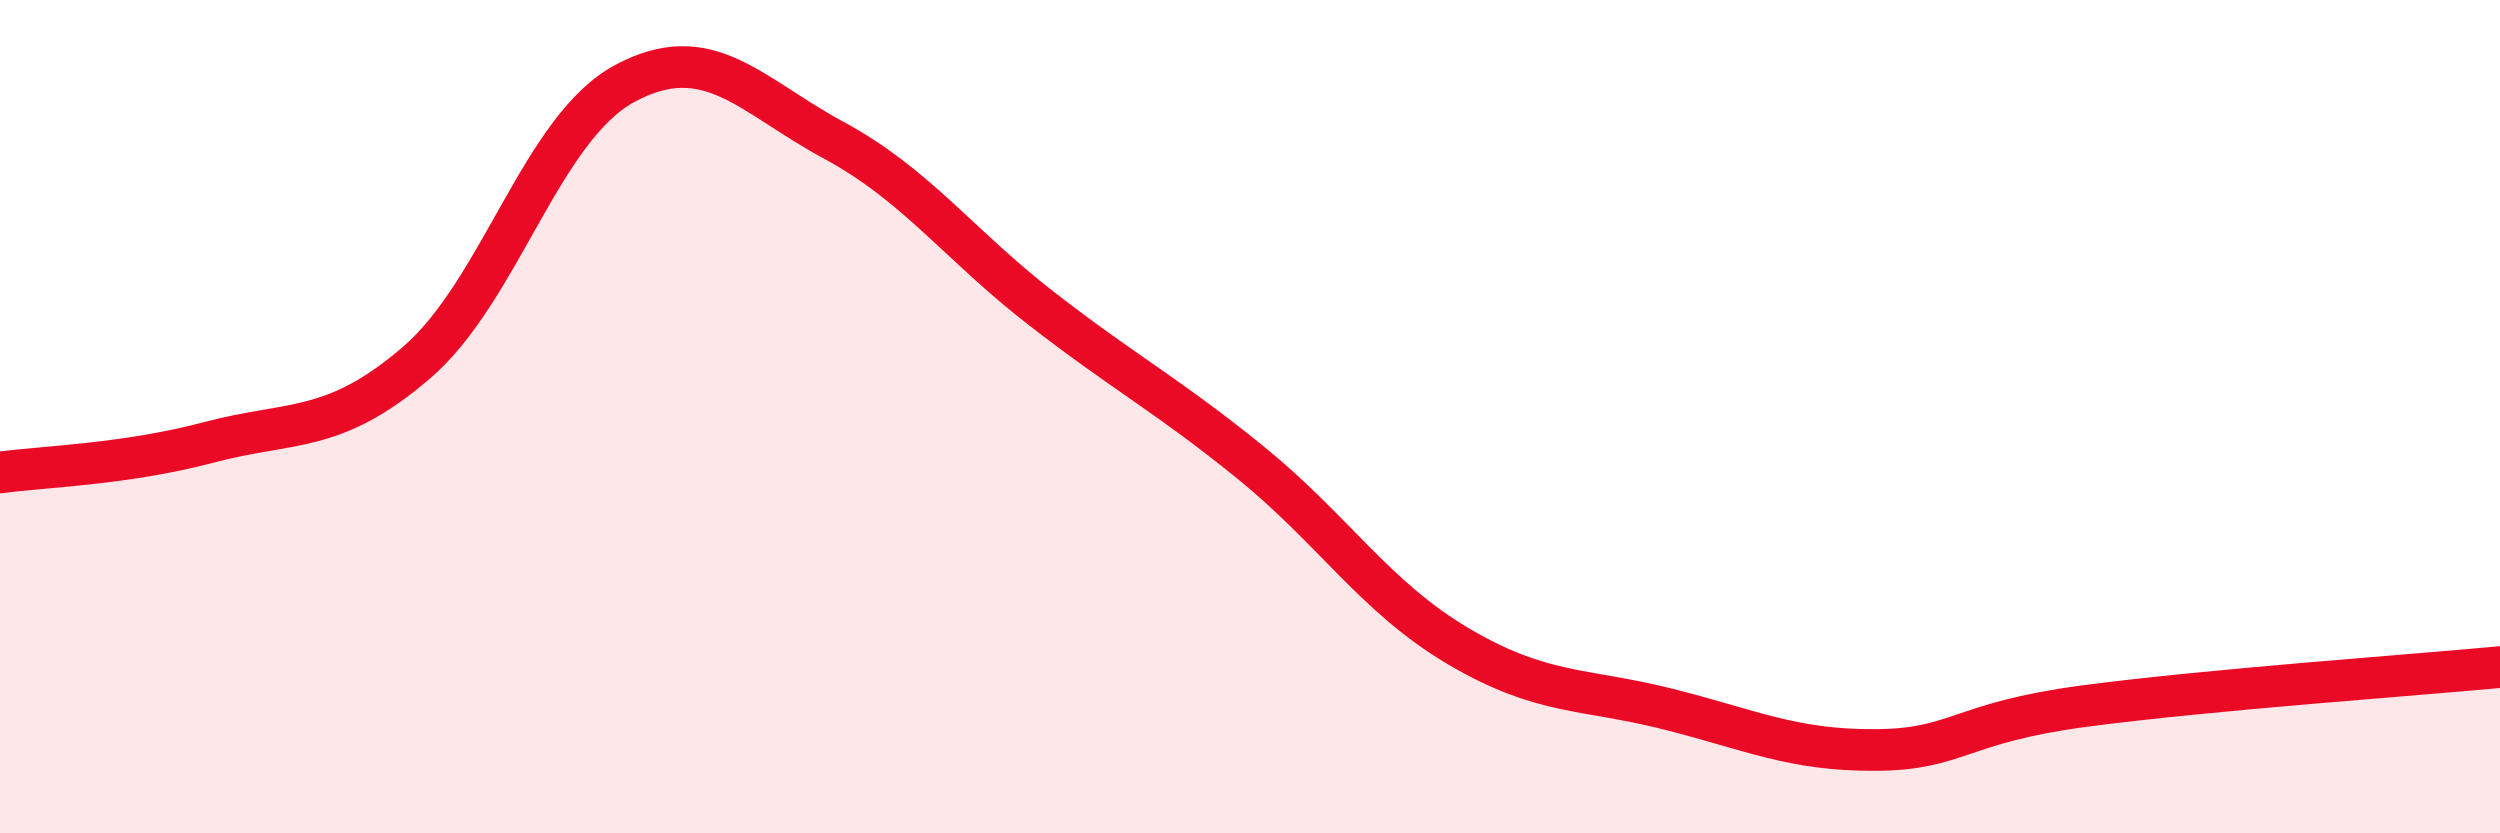
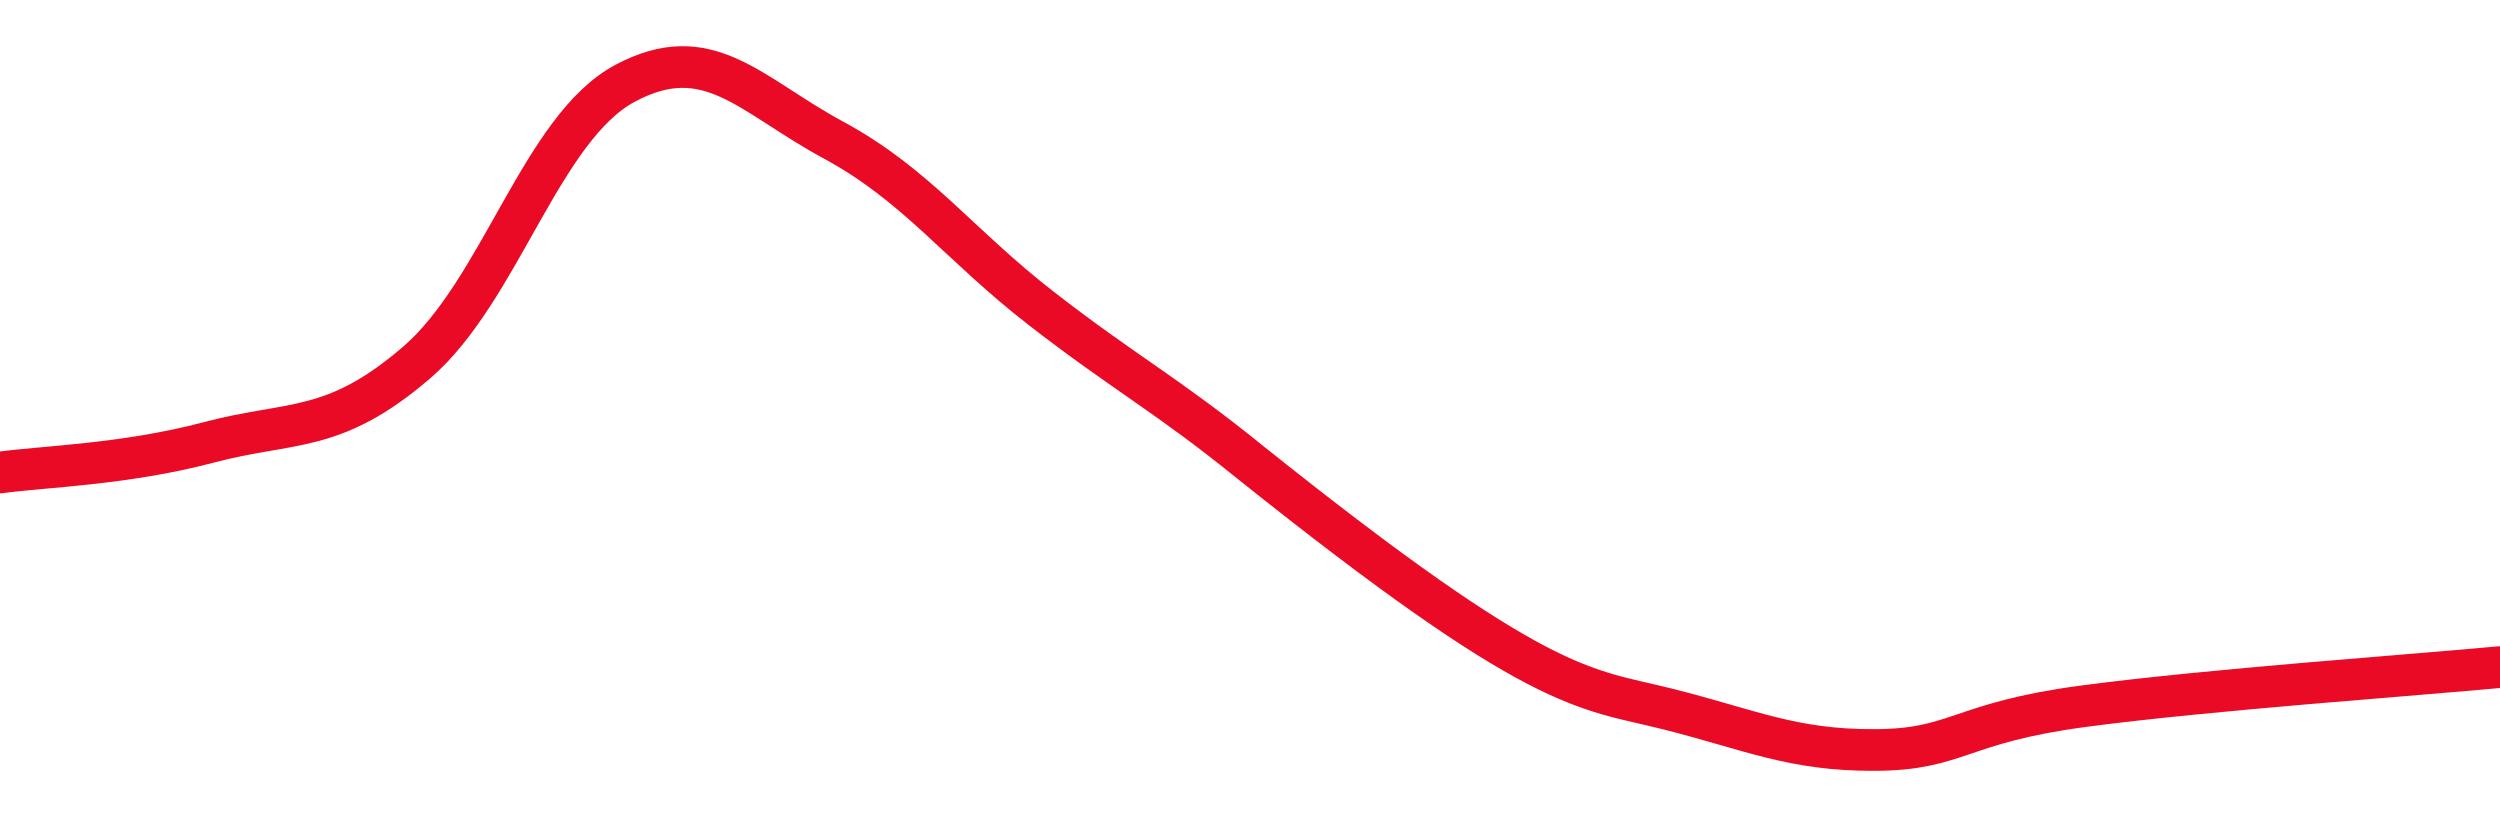
<svg xmlns="http://www.w3.org/2000/svg" width="60" height="20" viewBox="0 0 60 20">
-   <path d="M 0,11.34 C 1,11.2 3,11.15 5,10.62 C 7,10.09 8,10.42 10,8.7 C 12,6.98 13,3.07 15,2 C 17,0.93 18,2.28 20,3.36 C 22,4.44 23,5.86 25,7.41 C 27,8.96 28,9.47 30,11.09 C 32,12.71 33,14.33 35,15.51 C 37,16.69 38,16.51 40,17.01 C 42,17.51 43,18.01 45,18 C 47,17.99 47,17.35 50,16.95 C 53,16.55 58,16.2 60,16.01L60 20L0 20Z" fill="#EB0A25" opacity="0.1" stroke-linecap="round" stroke-linejoin="round" />
-   <path d="M 0,11.34 C 1,11.2 3,11.15 5,10.62 C 7,10.09 8,10.42 10,8.7 C 12,6.98 13,3.07 15,2 C 17,0.93 18,2.28 20,3.36 C 22,4.44 23,5.86 25,7.41 C 27,8.96 28,9.47 30,11.09 C 32,12.71 33,14.33 35,15.51 C 37,16.69 38,16.51 40,17.01 C 42,17.51 43,18.01 45,18 C 47,17.99 47,17.35 50,16.95 C 53,16.55 58,16.2 60,16.01" stroke="#EB0A25" stroke-width="1" fill="none" stroke-linecap="round" stroke-linejoin="round" />
+   <path d="M 0,11.34 C 1,11.2 3,11.15 5,10.62 C 7,10.09 8,10.42 10,8.7 C 12,6.98 13,3.07 15,2 C 17,0.93 18,2.28 20,3.36 C 22,4.44 23,5.86 25,7.41 C 27,8.96 28,9.47 30,11.09 C 37,16.69 38,16.51 40,17.01 C 42,17.51 43,18.01 45,18 C 47,17.99 47,17.35 50,16.95 C 53,16.55 58,16.2 60,16.01" stroke="#EB0A25" stroke-width="1" fill="none" stroke-linecap="round" stroke-linejoin="round" />
</svg>